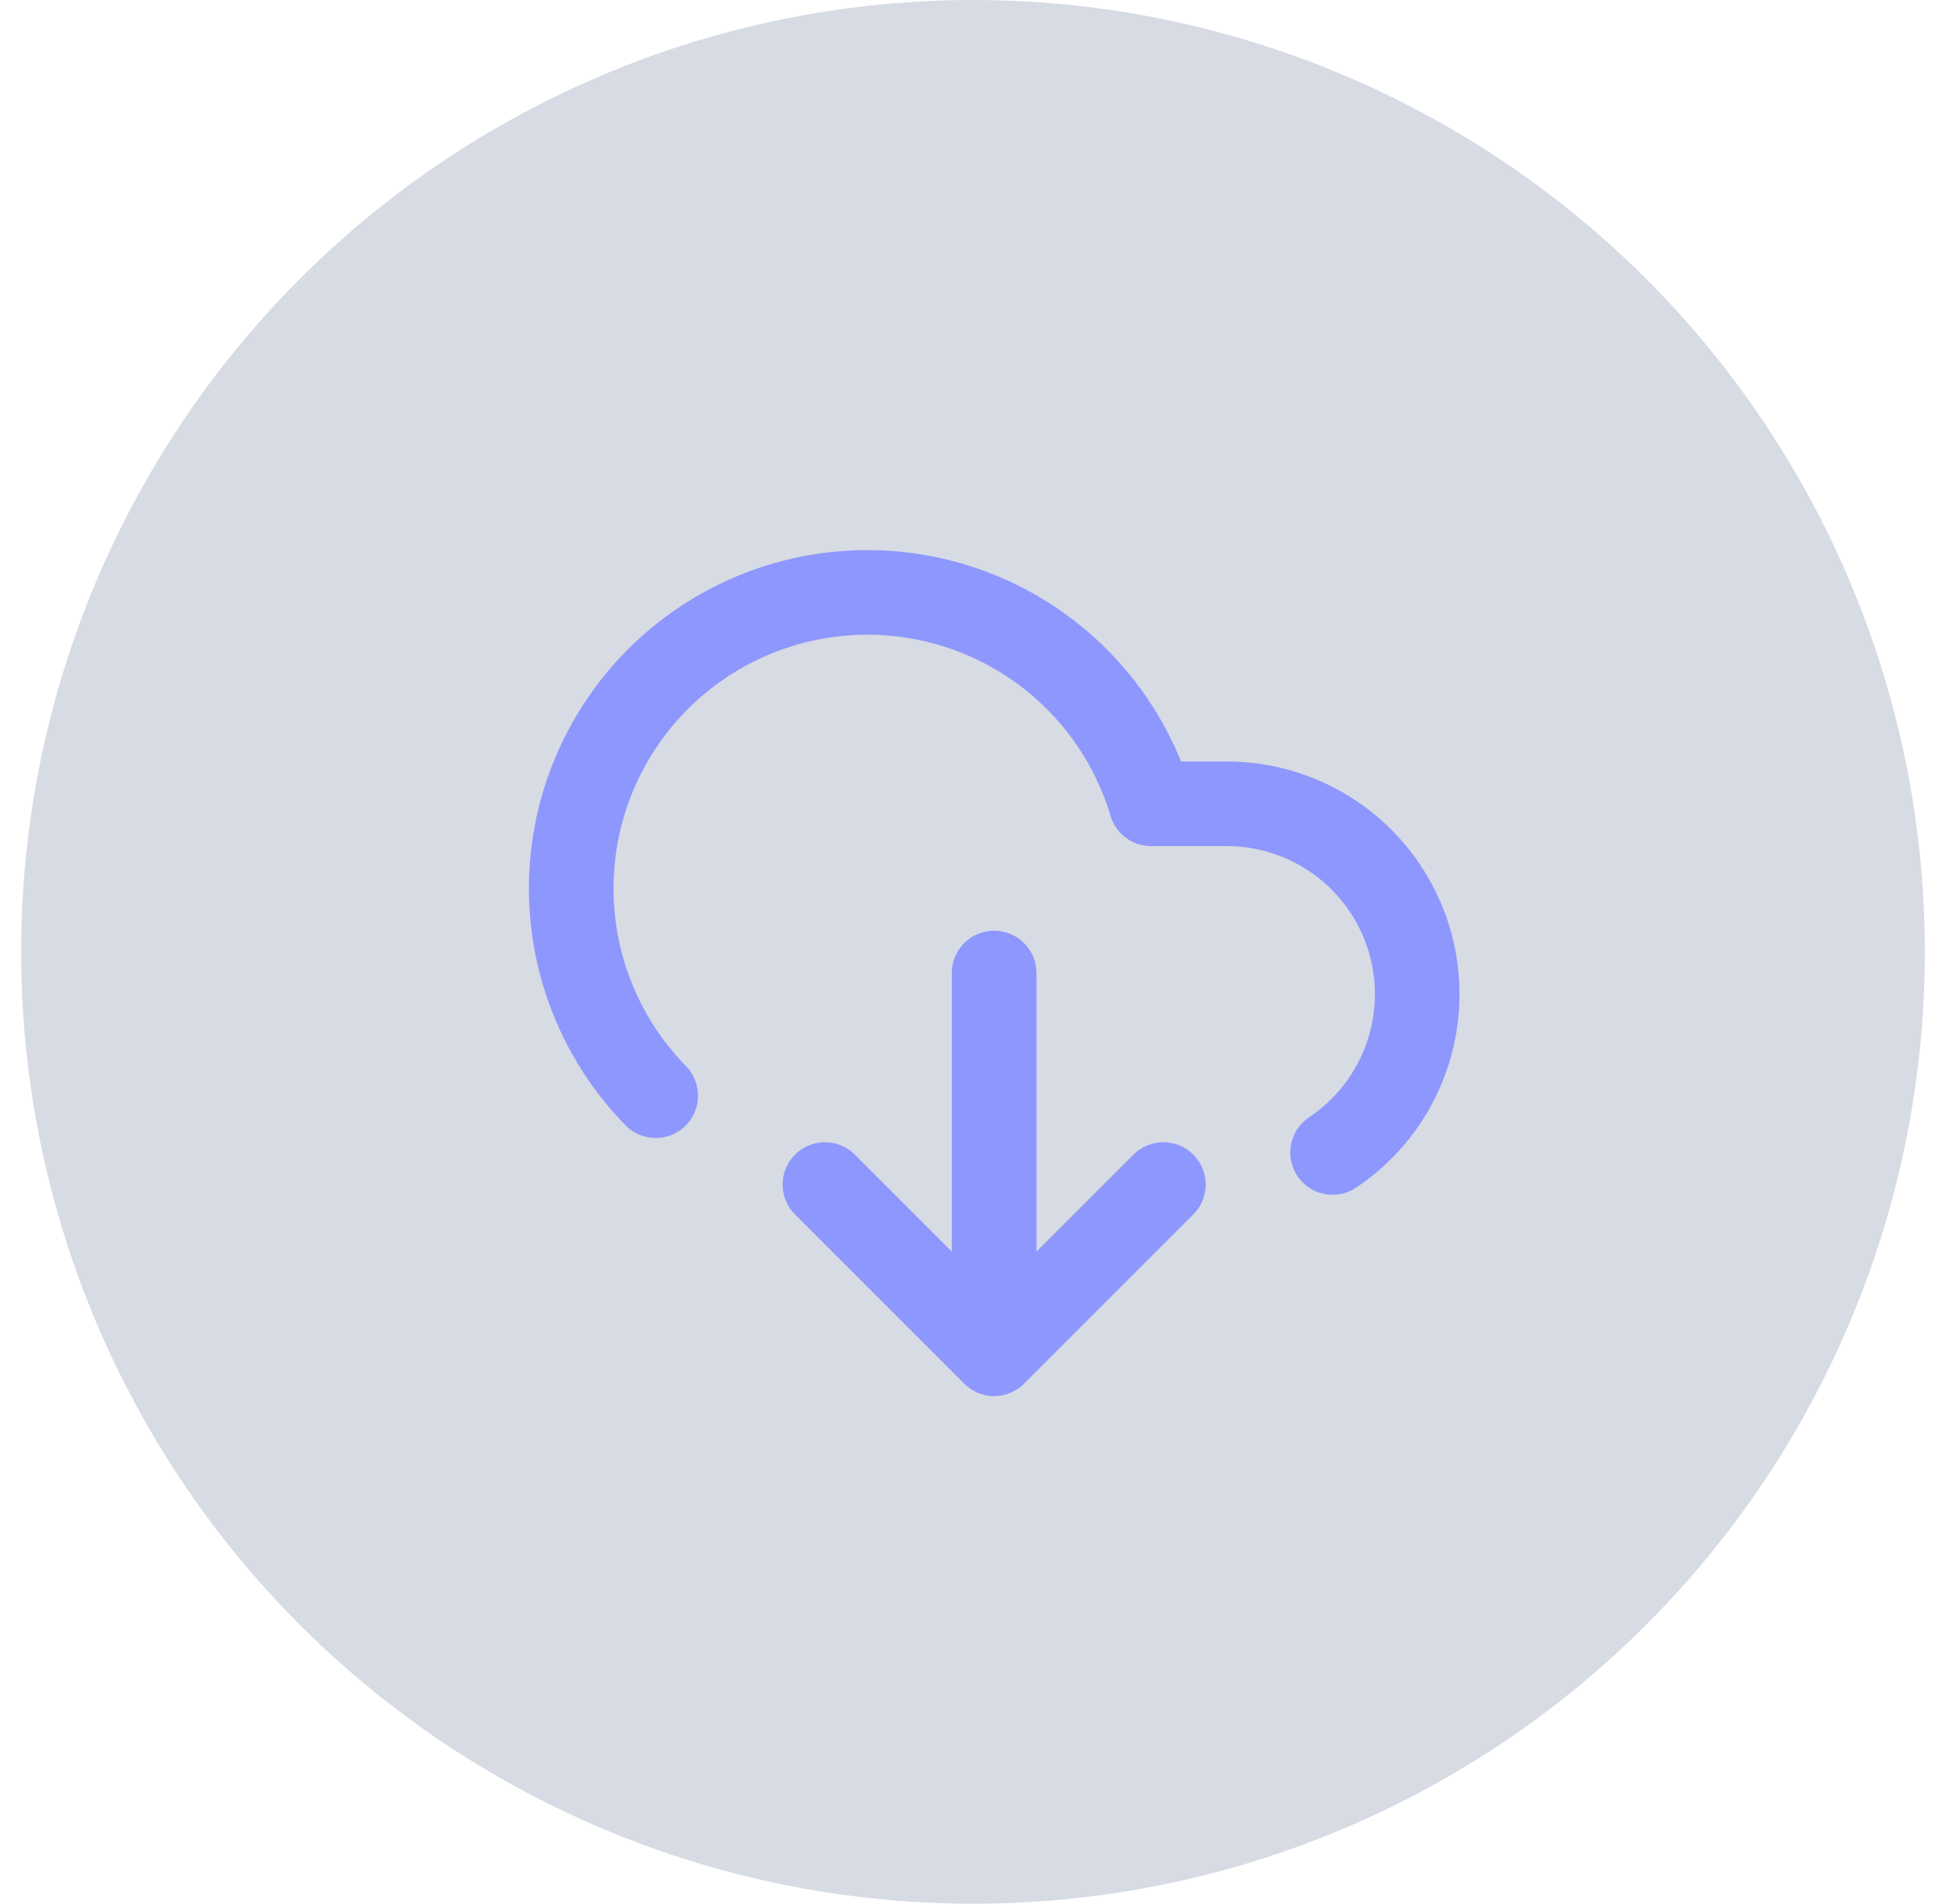
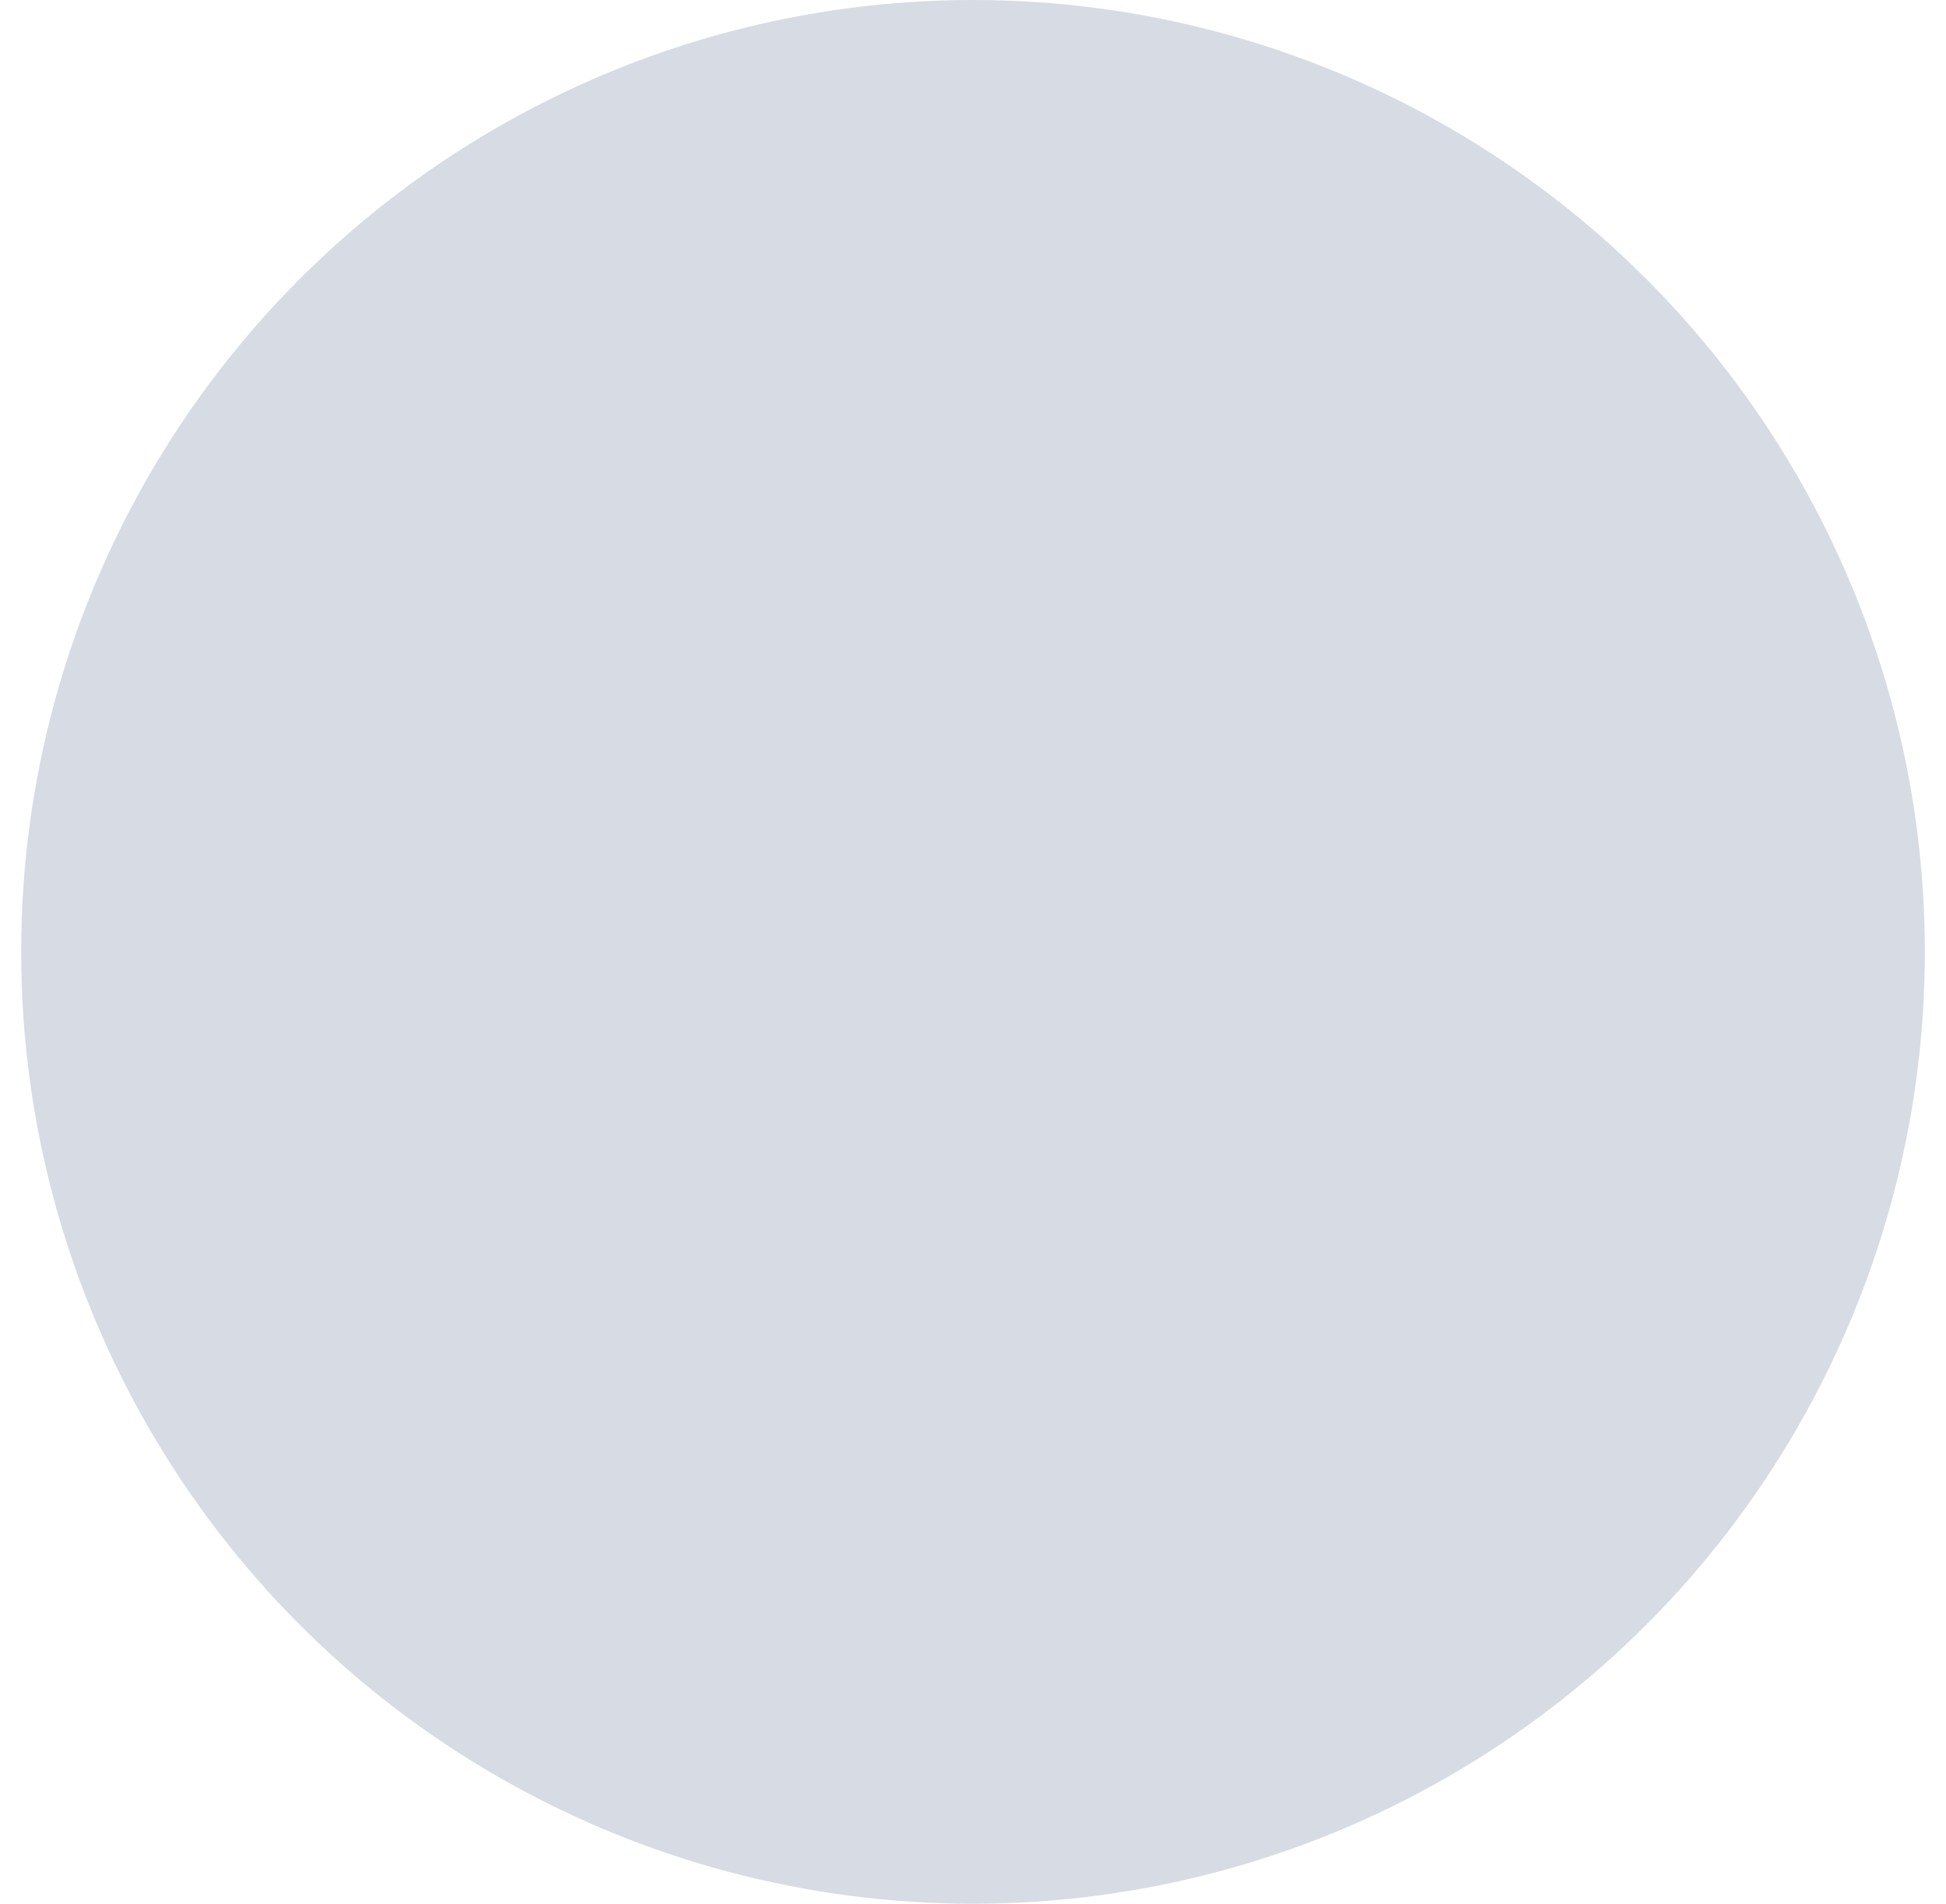
<svg xmlns="http://www.w3.org/2000/svg" width="46" height="45" viewBox="0 0 46 45" fill="none">
  <circle cx="23" cy="22.5" r="22.5" fill="#3B4C77" fill-opacity="0.2" />
-   <path d="M15.5 25.899C14.757 25.14 14.197 24.222 13.861 23.214C13.525 22.206 13.424 21.135 13.563 20.082C13.703 19.029 14.08 18.022 14.667 17.137C15.254 16.251 16.034 15.511 16.949 14.972C17.864 14.432 18.89 14.109 19.949 14.025C21.008 13.941 22.072 14.099 23.061 14.487C24.049 14.875 24.937 15.483 25.656 16.265C26.375 17.047 26.906 17.982 27.21 19H29C29.965 19 30.905 19.31 31.681 19.886C32.456 20.461 33.026 21.27 33.307 22.194C33.587 23.118 33.563 24.107 33.237 25.016C32.912 25.925 32.303 26.706 31.5 27.242M23.5 23V32M23.5 32L19.5 28M23.5 32L27.5 28" stroke="#8E97FD" stroke-width="2" stroke-linecap="round" stroke-linejoin="round" />
</svg>